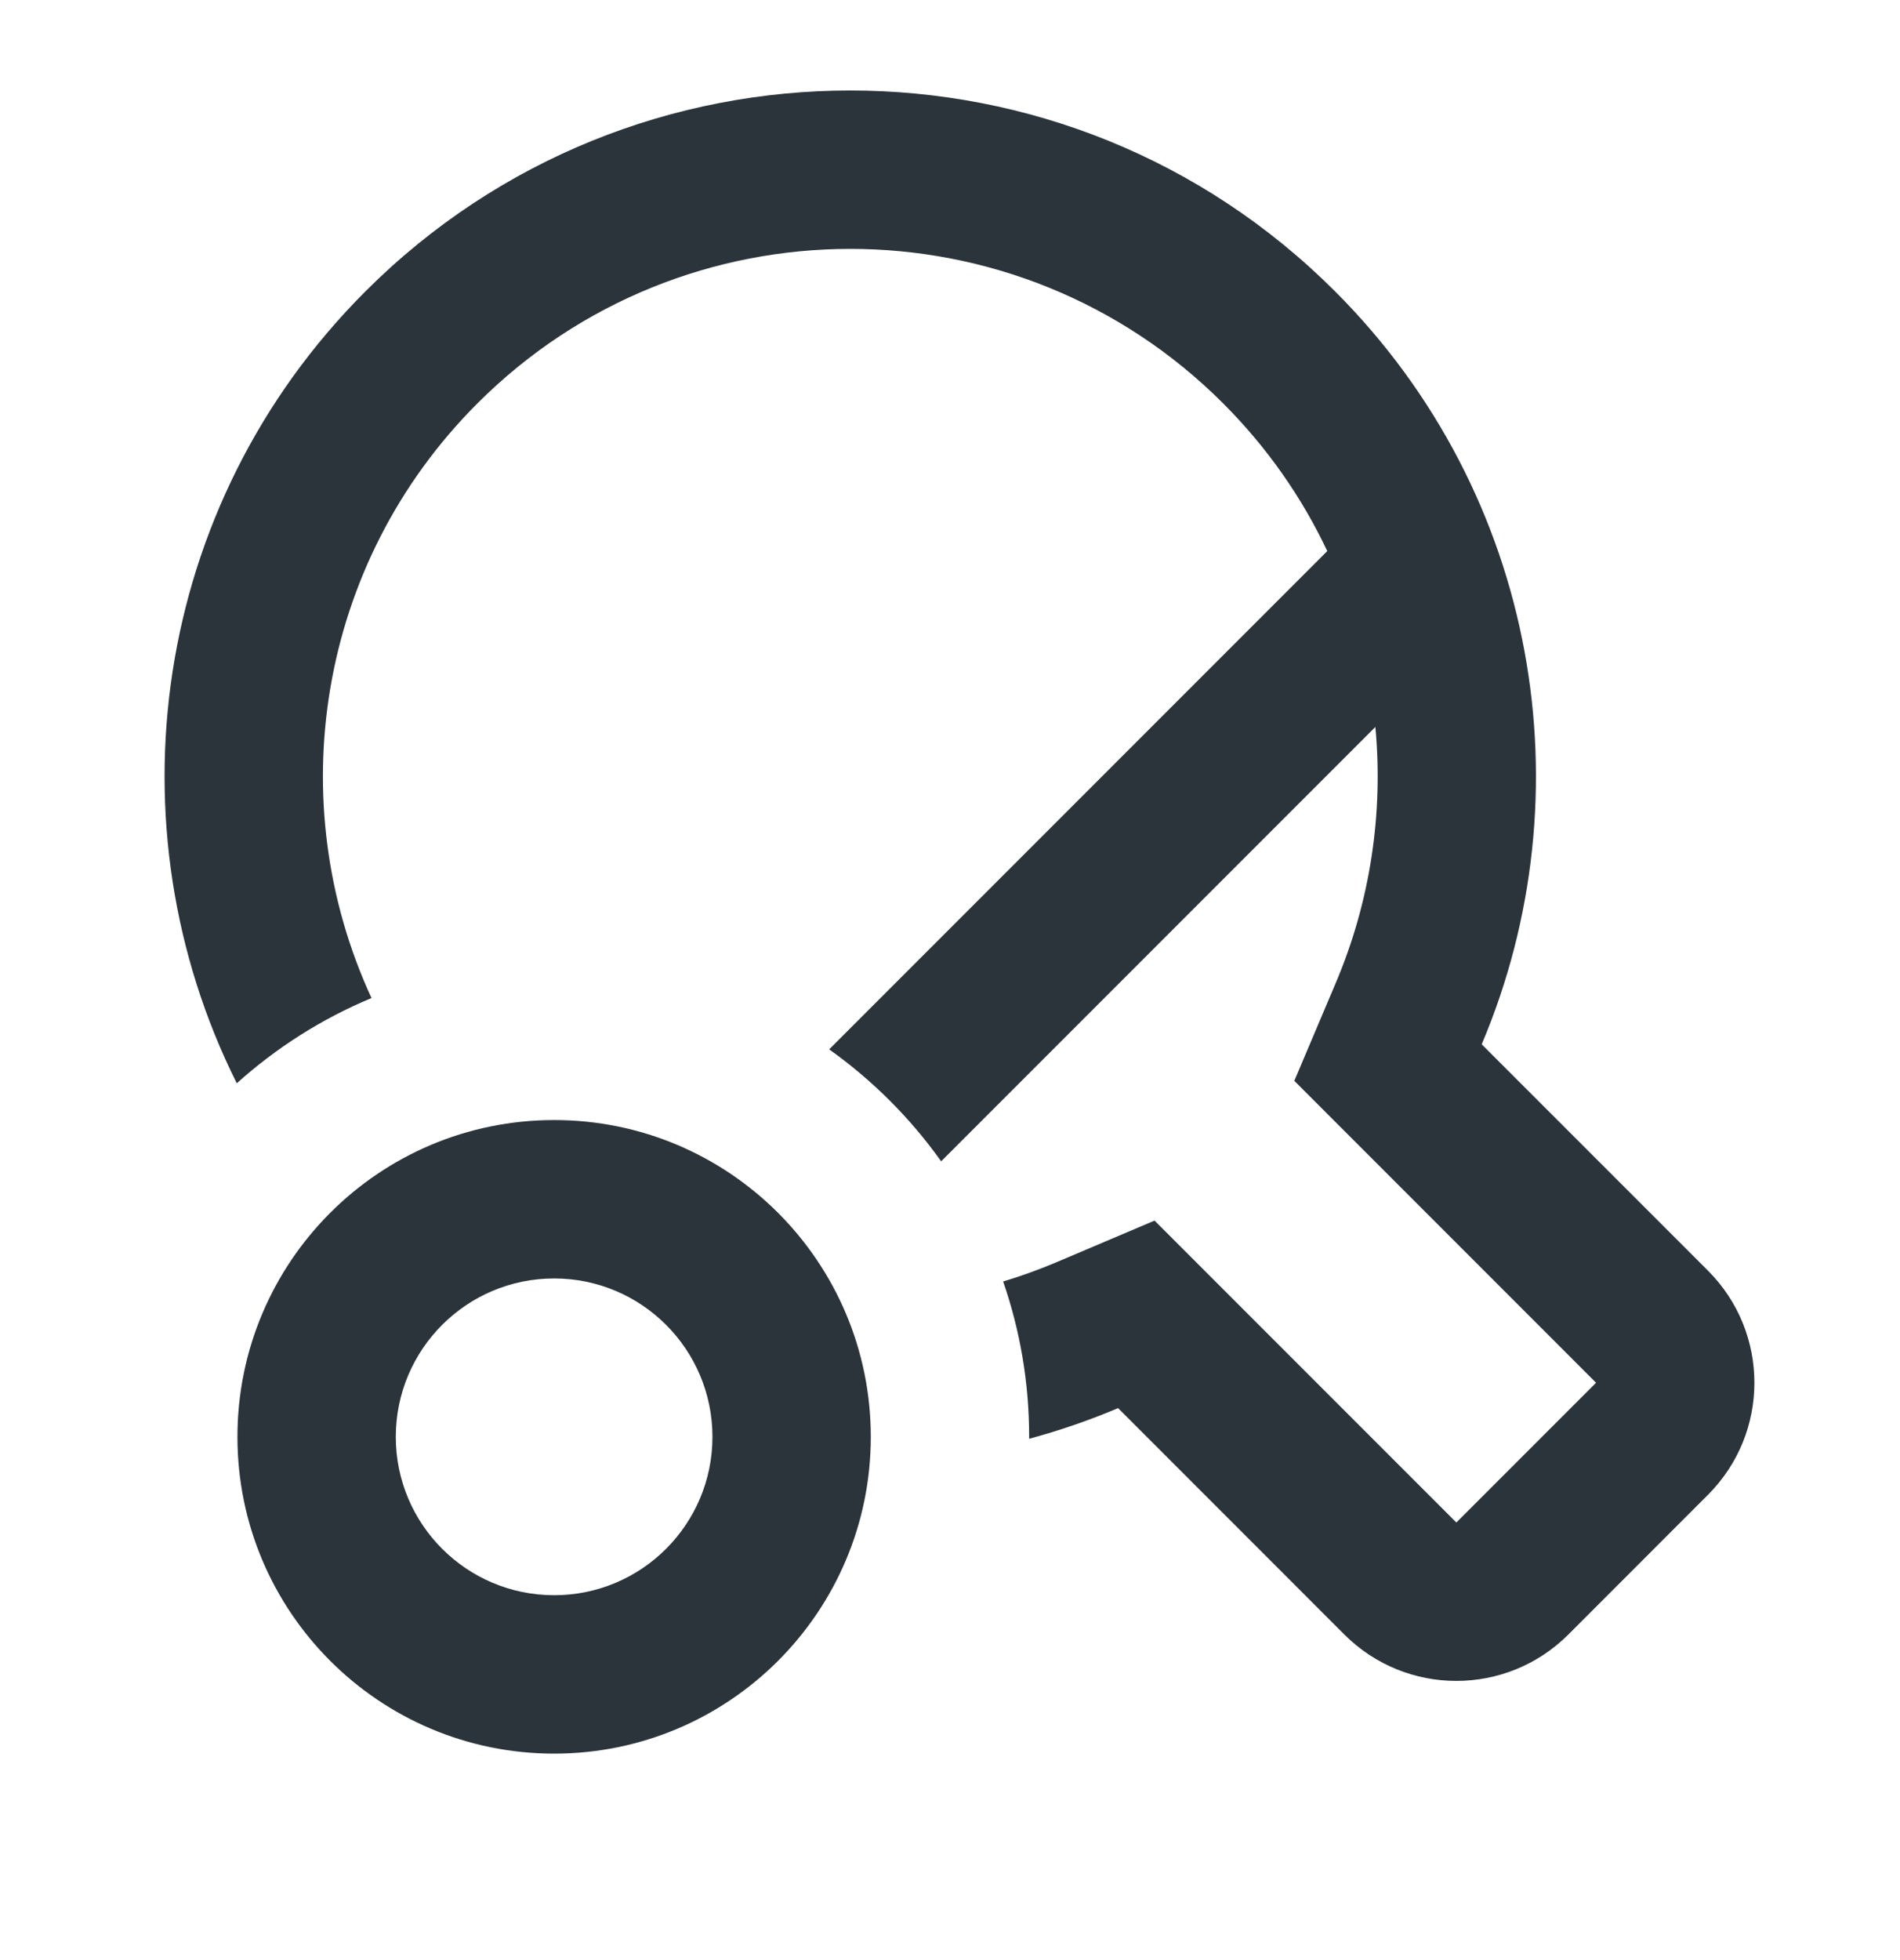
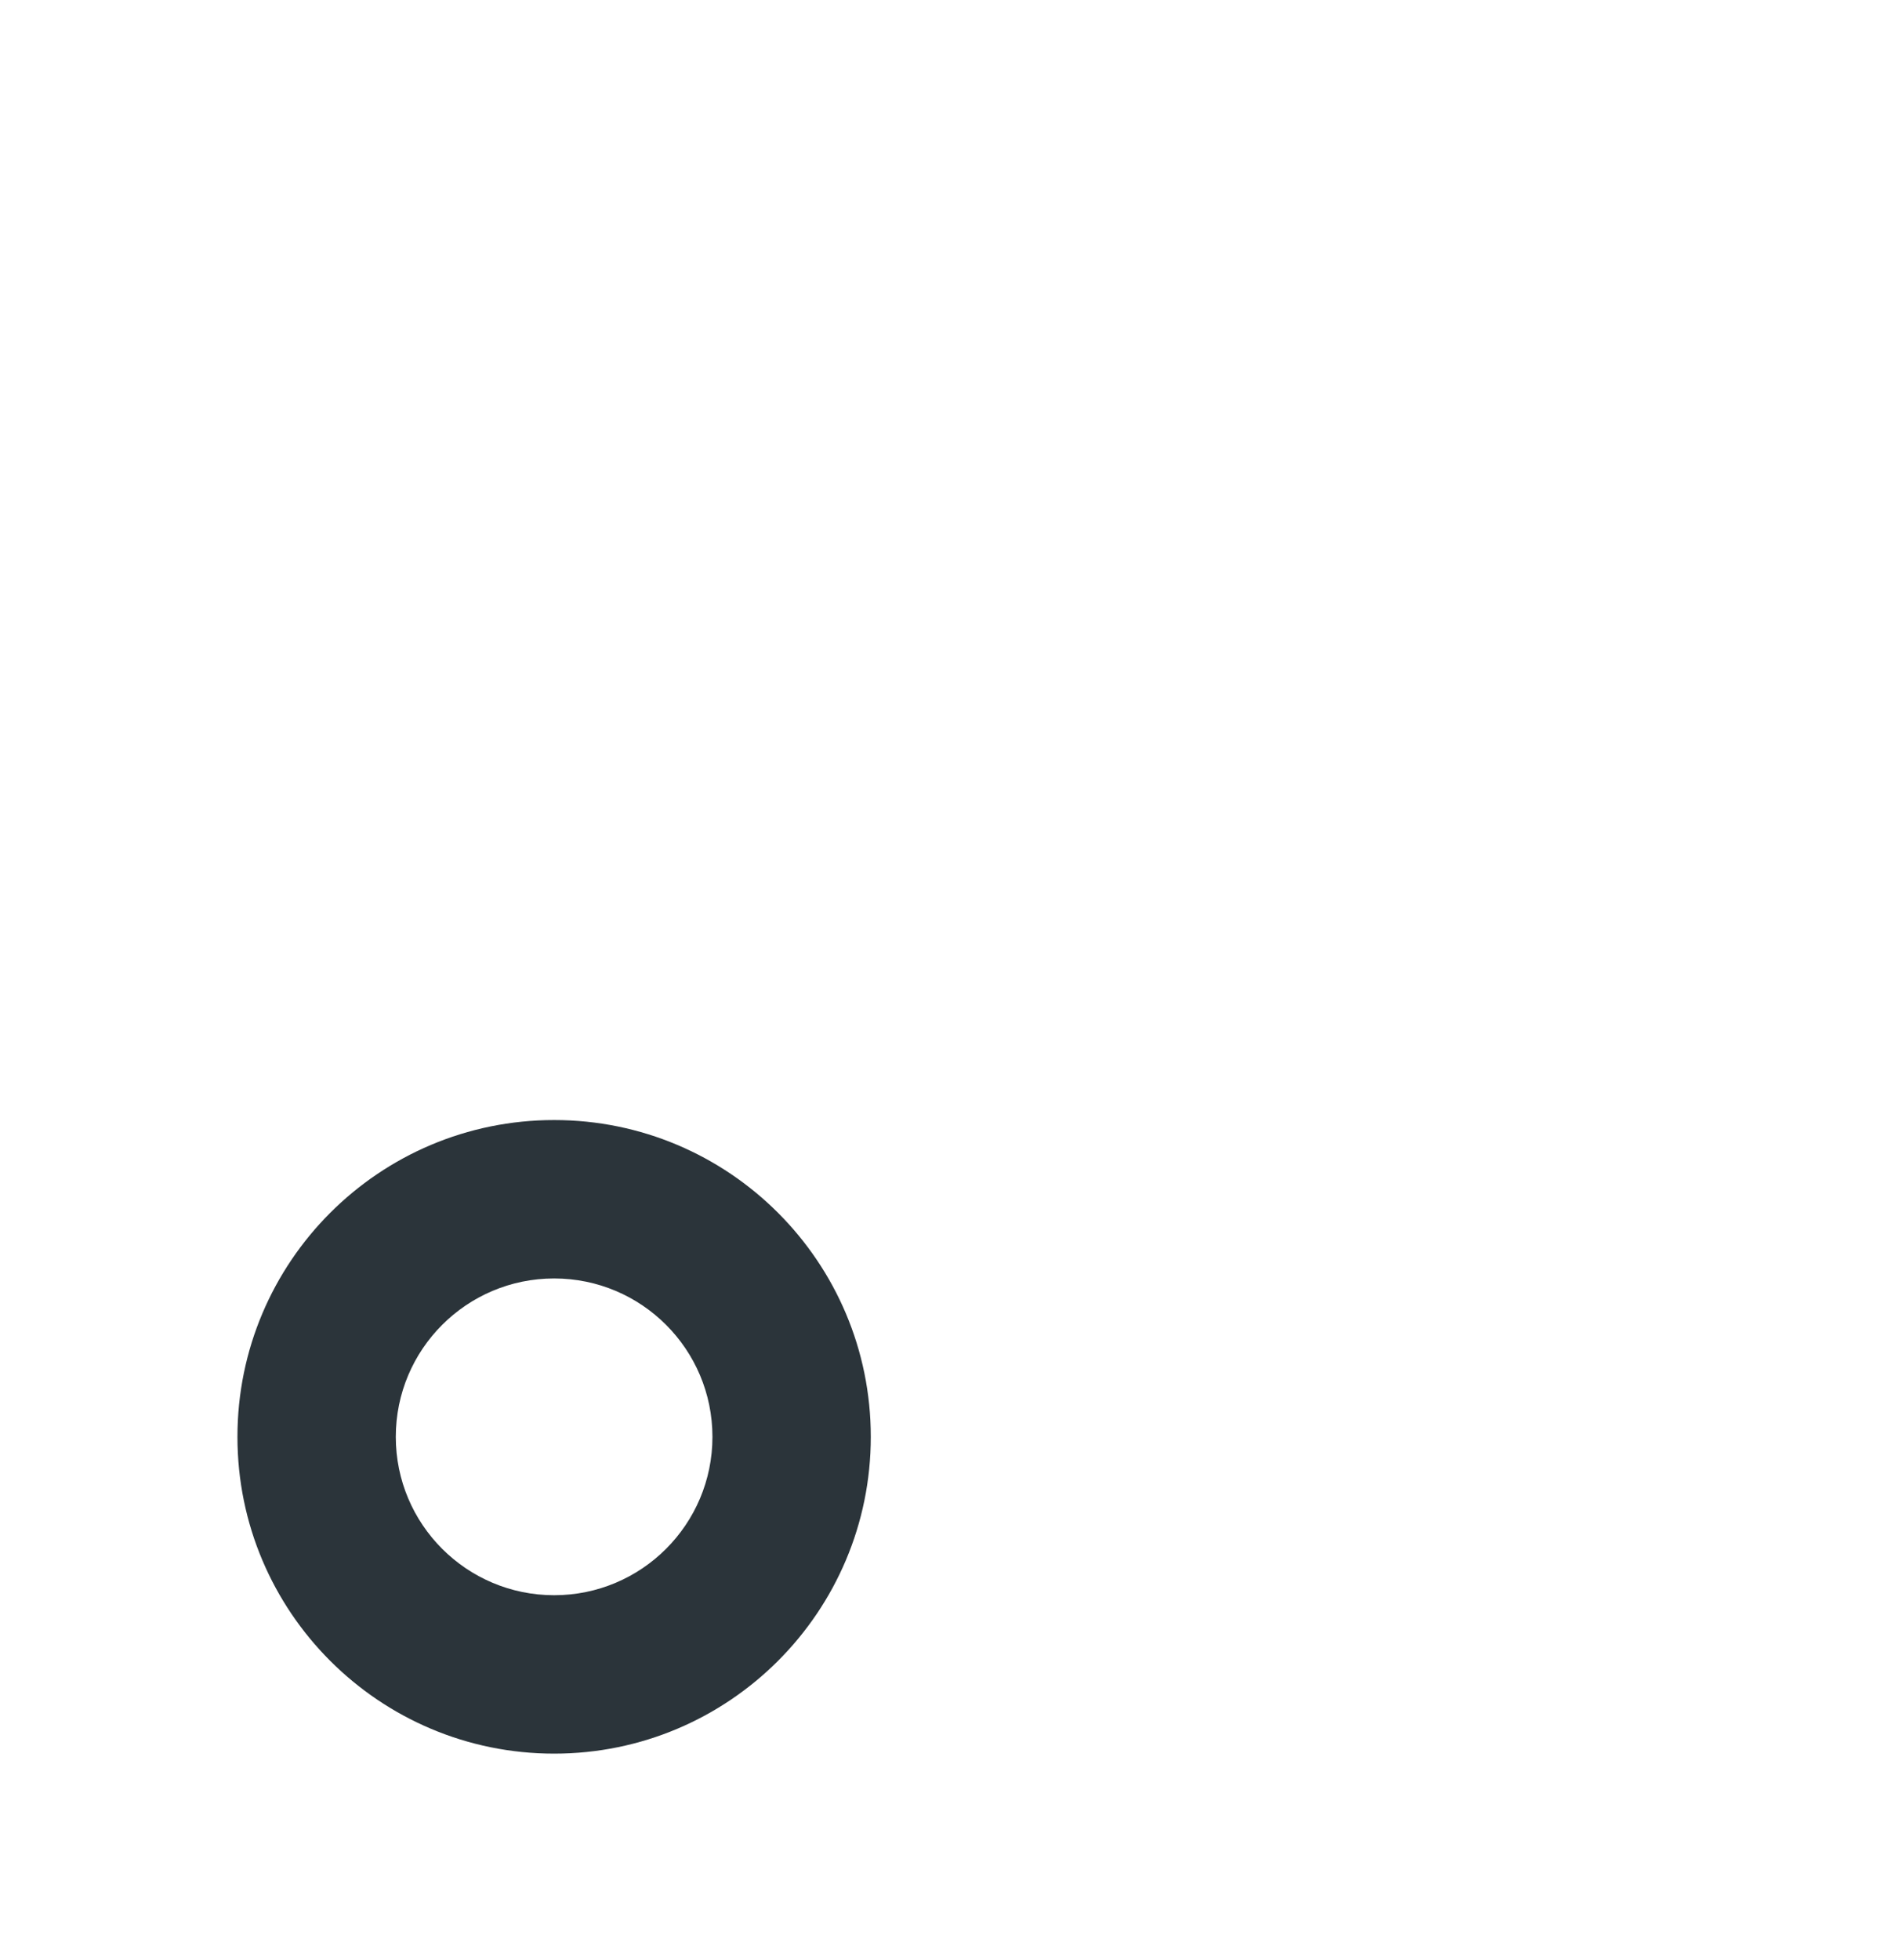
<svg xmlns="http://www.w3.org/2000/svg" width="32" height="33" viewBox="0 0 32 33" fill="none">
-   <path d="M19.445 20.55L17.79 21.252C17.497 21.376 17.198 21.484 16.895 21.575C17.179 22.395 17.333 23.274 17.333 24.19L17.333 24.223C17.841 24.086 18.341 23.914 18.831 23.707L22.642 27.519C23.684 28.56 25.372 28.56 26.414 27.519L28.767 25.165C29.808 24.124 29.808 22.436 28.767 21.394L24.955 17.582C26.736 13.378 25.913 8.333 22.486 4.906C17.977 0.396 10.664 0.396 6.154 4.906C2.547 8.513 1.825 13.913 3.988 18.238C4.653 17.64 5.419 17.152 6.257 16.803C4.739 13.519 5.333 9.499 8.04 6.792C11.509 3.323 17.132 3.323 20.601 6.792C21.344 7.535 21.929 8.378 22.354 9.278L13.965 17.667C14.694 18.186 15.332 18.823 15.851 19.552L23.164 12.239C23.3 13.693 23.079 15.175 22.5 16.542L21.799 18.197L26.881 23.28L24.528 25.633L19.445 20.55Z" fill="#2B343A" />
  <path d="M14.666 24.191C14.666 27.136 12.278 29.524 9.333 29.524C6.387 29.524 3.999 27.136 3.999 24.191C3.999 21.245 6.387 18.857 9.333 18.857C12.278 18.857 14.666 21.245 14.666 24.191ZM11.999 24.191C11.999 22.718 10.805 21.524 9.333 21.524C7.86 21.524 6.666 22.718 6.666 24.191C6.666 25.663 7.86 26.857 9.333 26.857C10.805 26.857 11.999 25.663 11.999 24.191Z" fill="#2B343A" />
</svg>